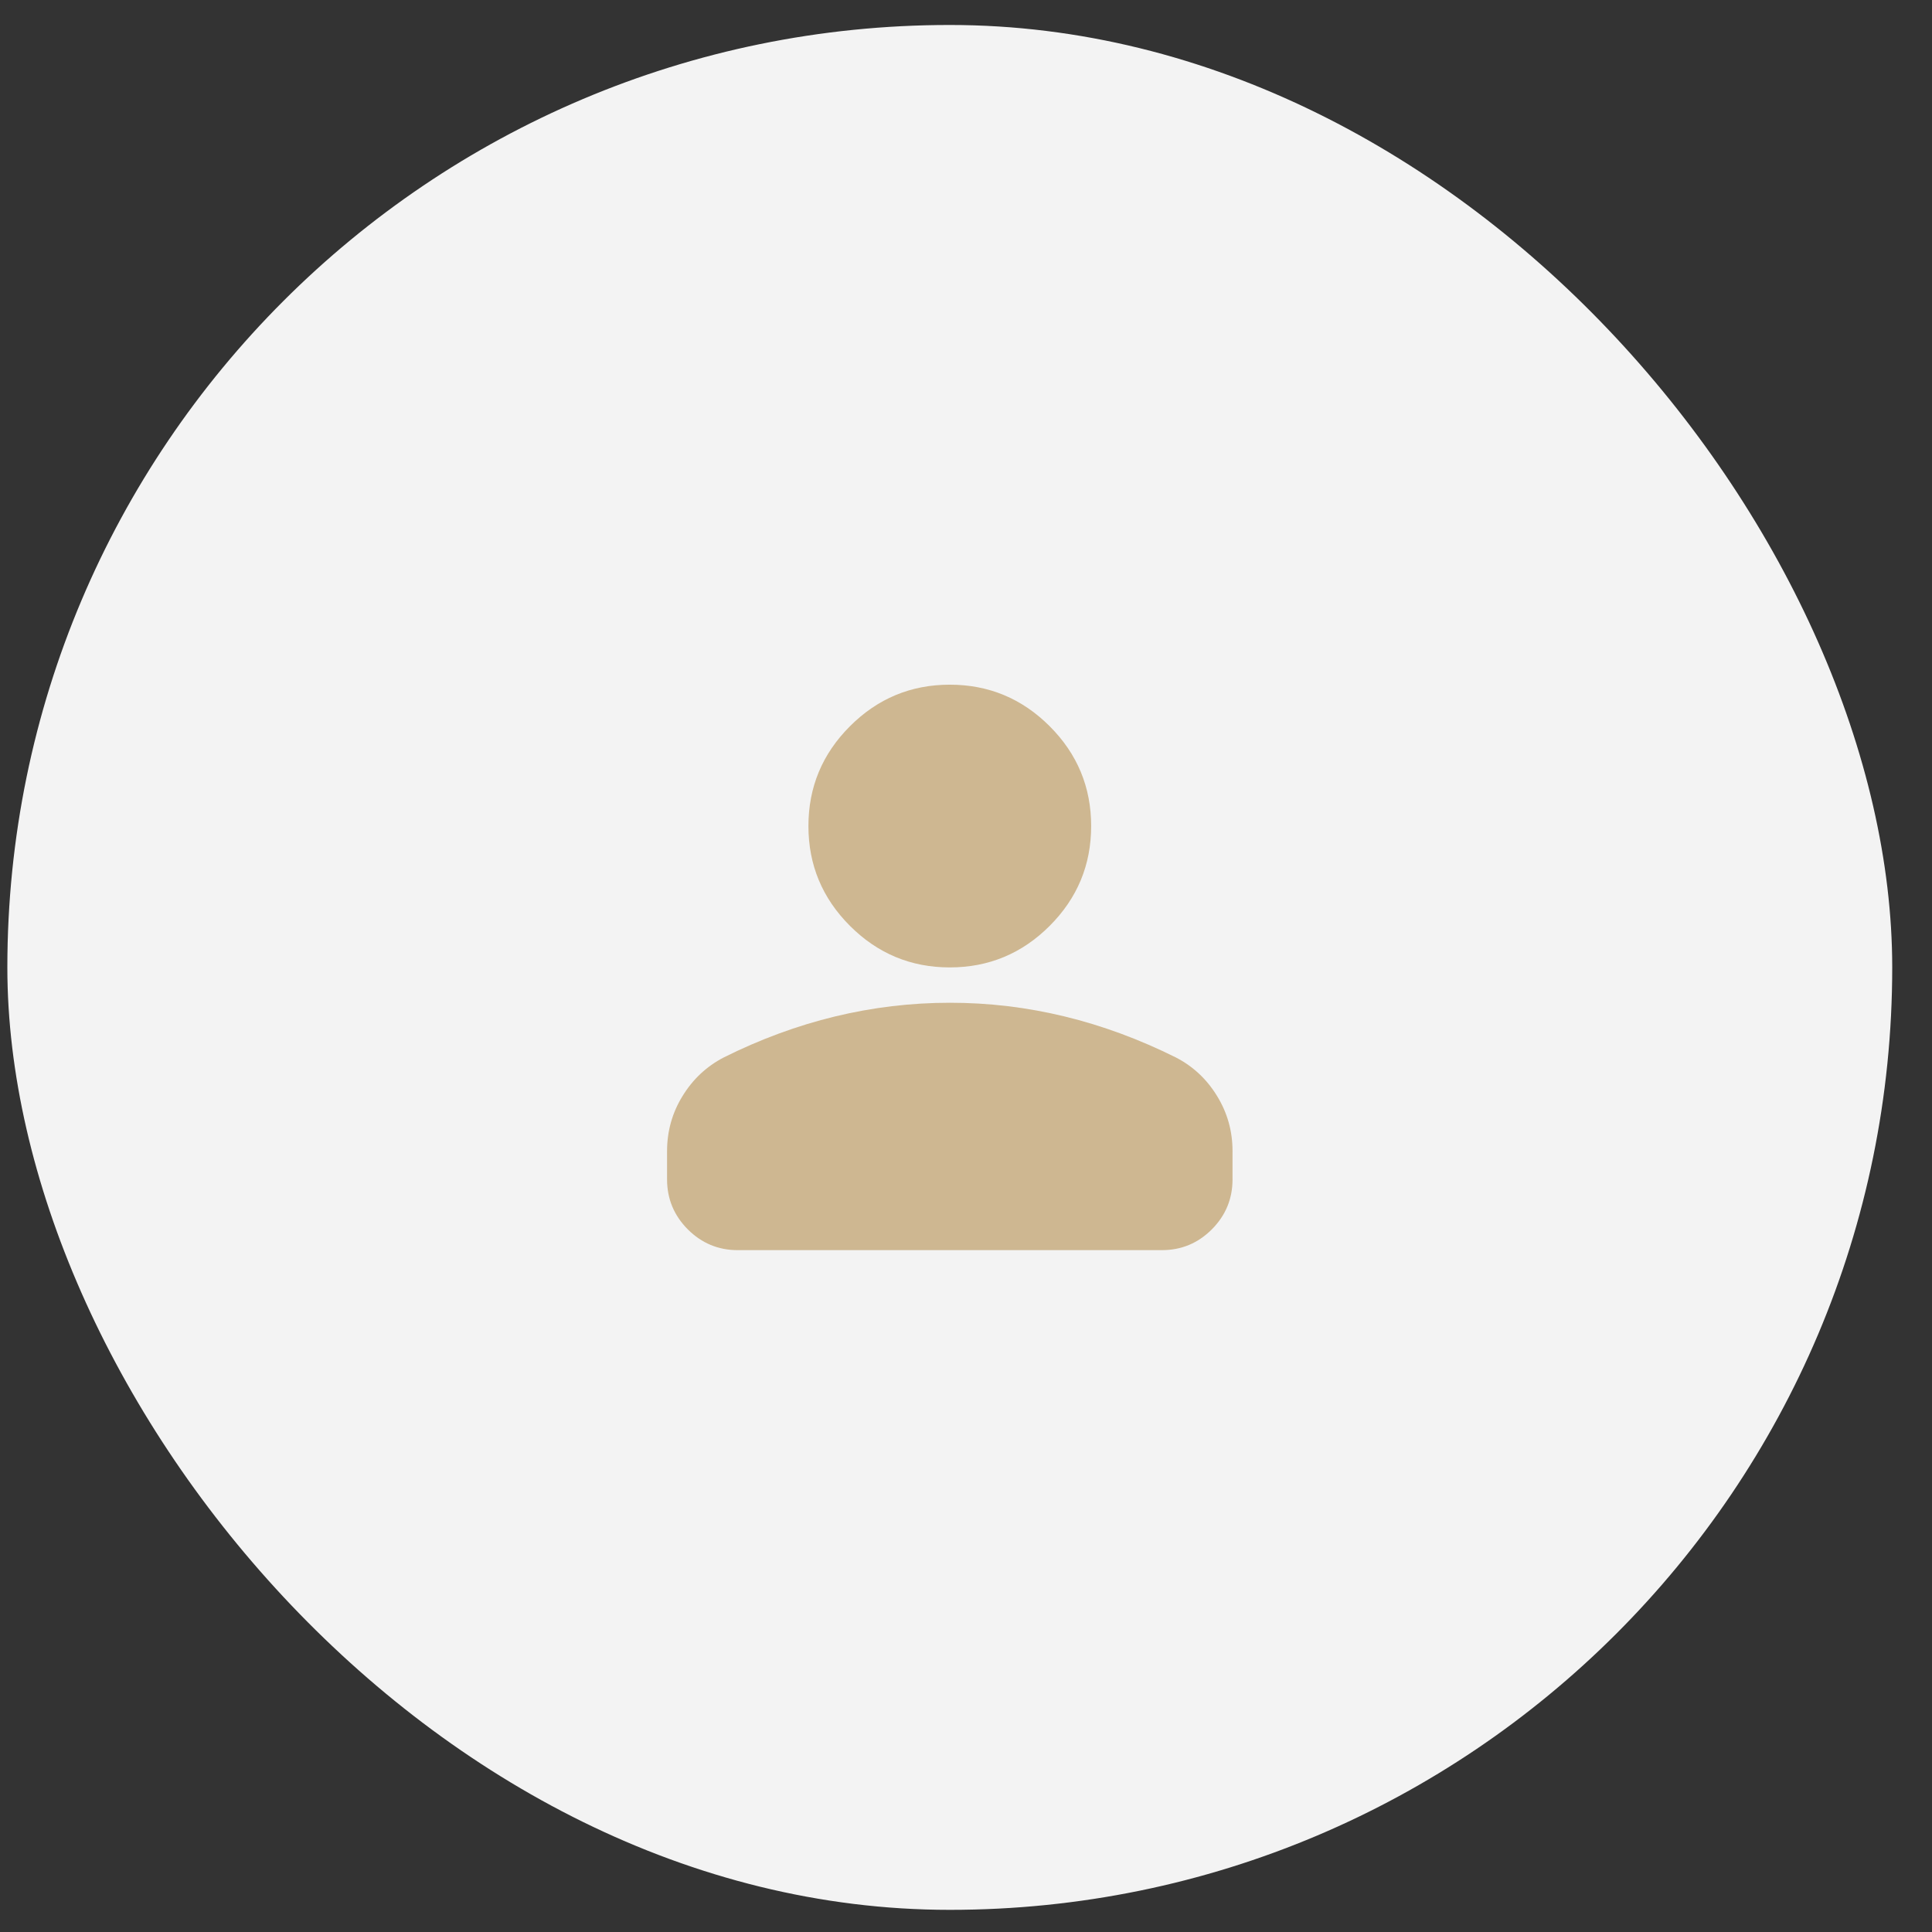
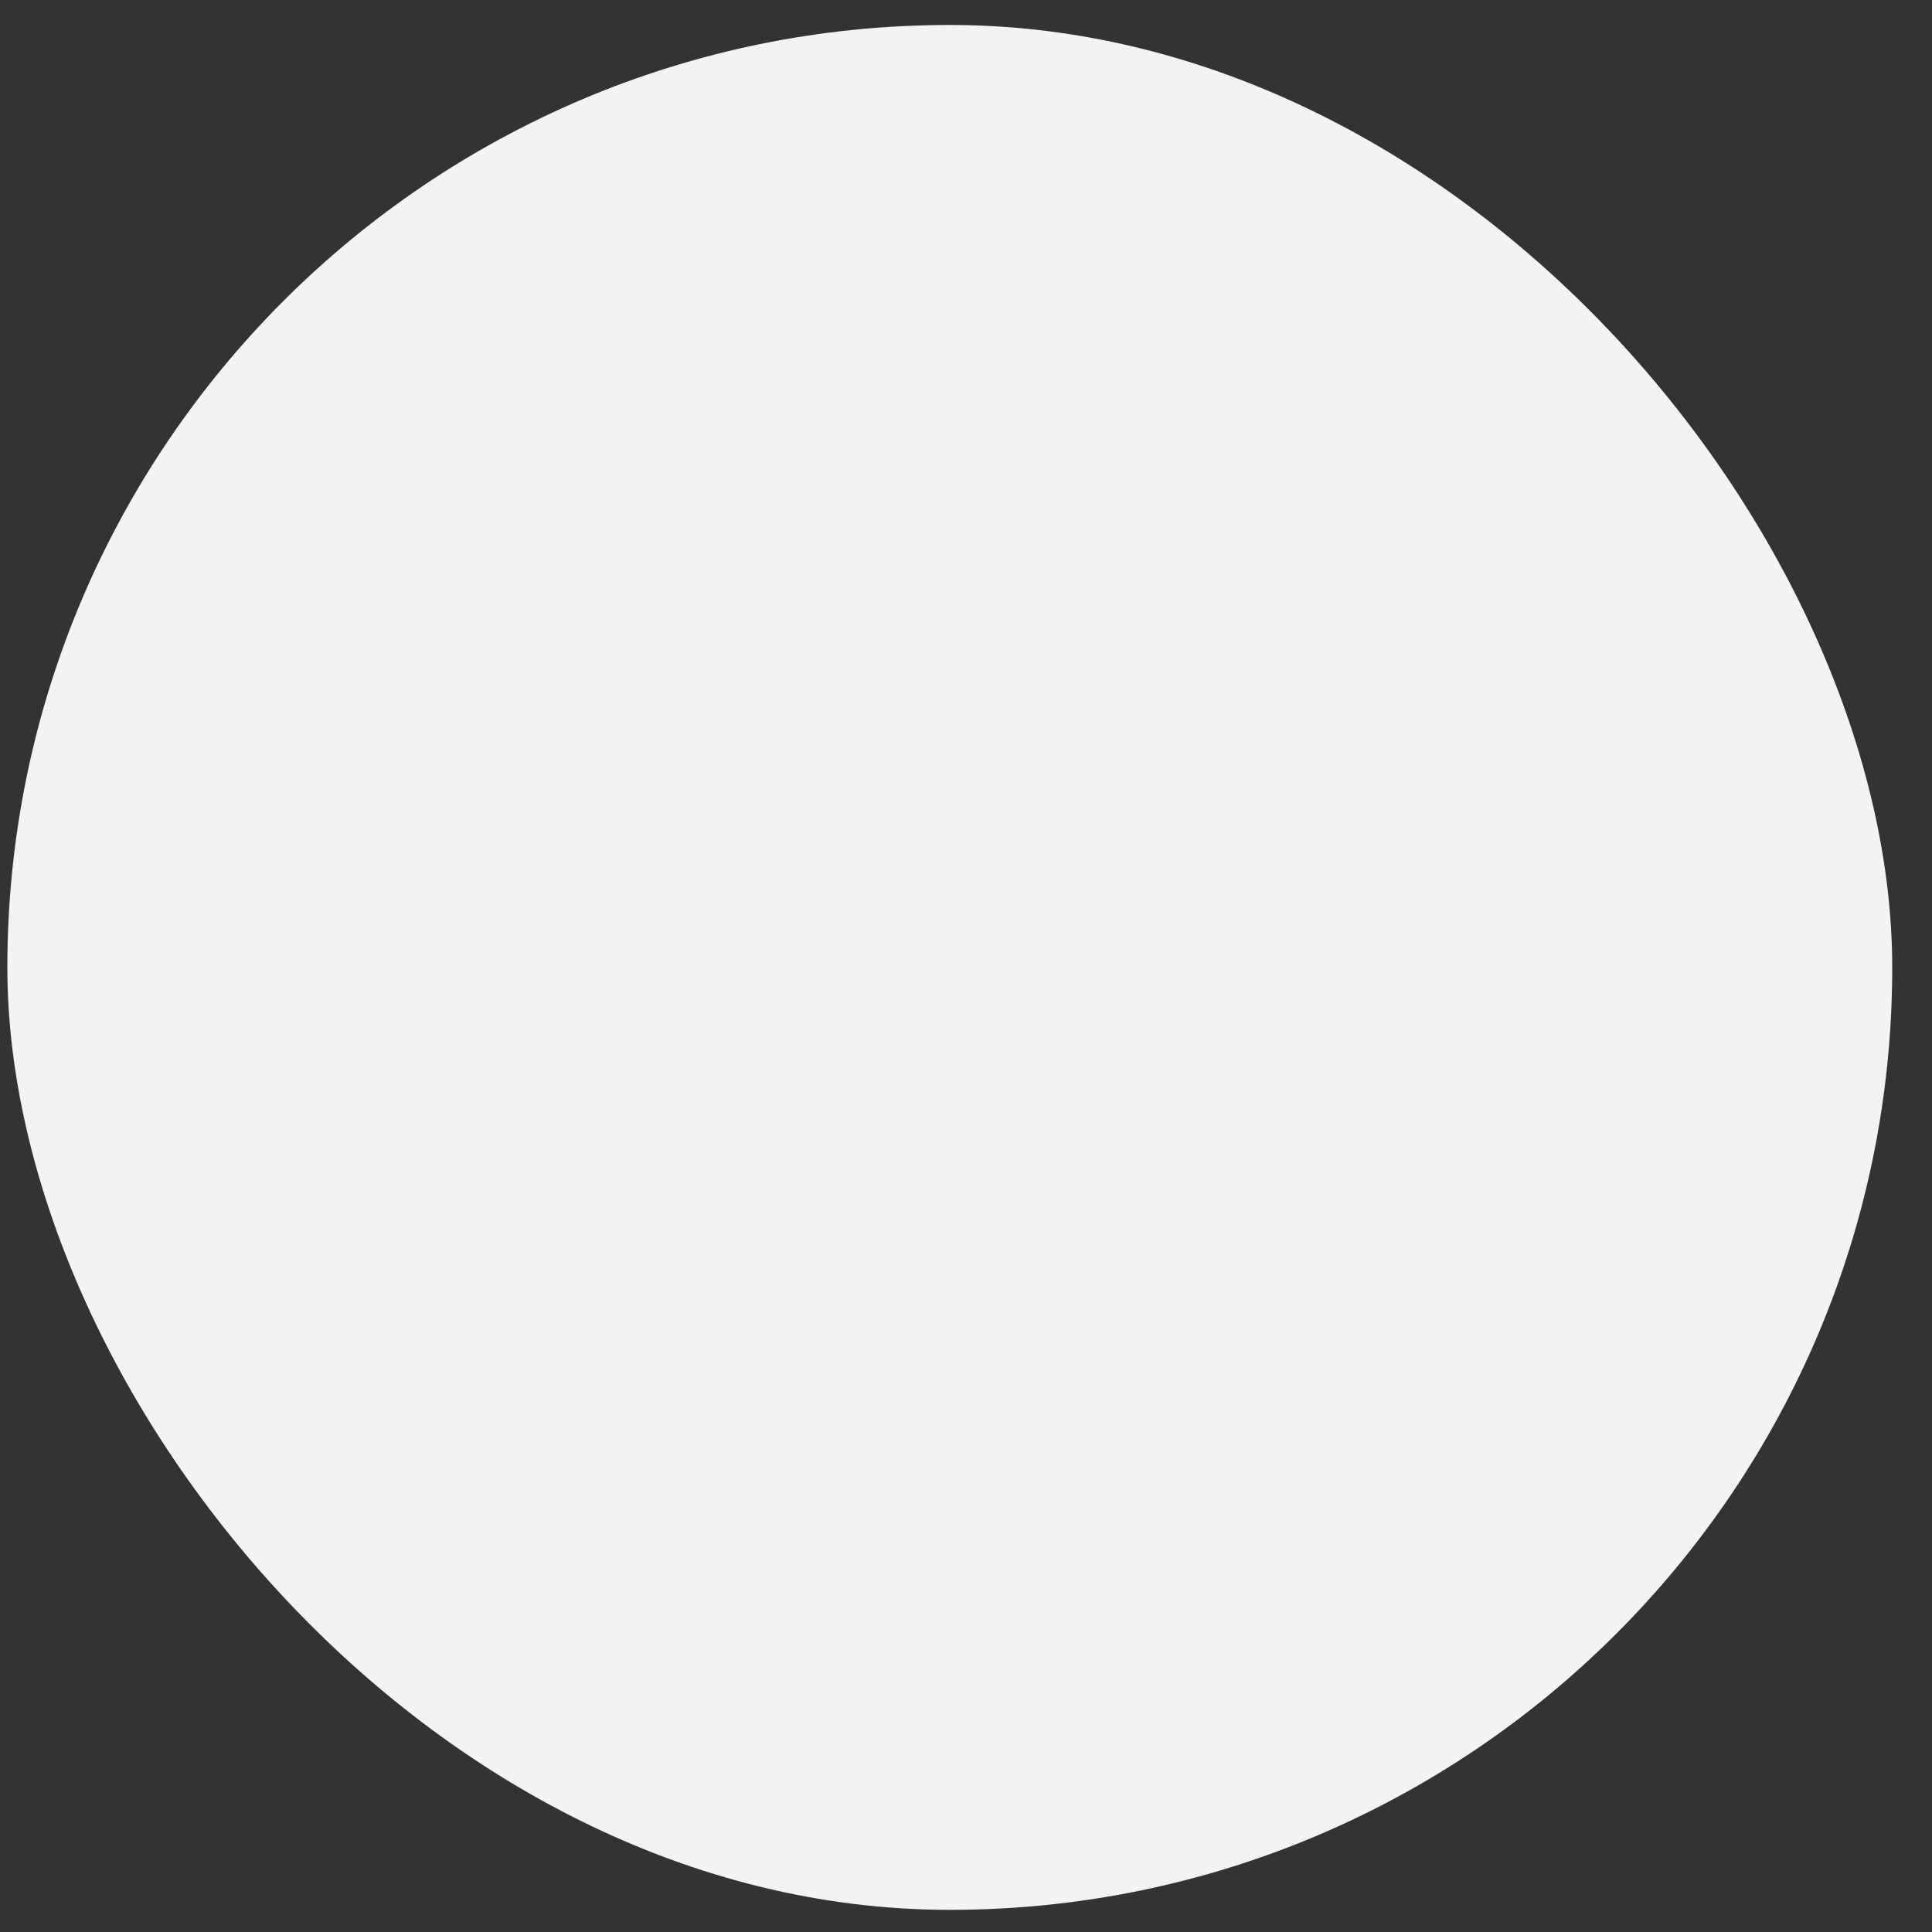
<svg xmlns="http://www.w3.org/2000/svg" width="41" height="41" viewBox="0 0 41 41" fill="none">
  <rect x="0" y="0" width="41" height="41" fill="#333333" stroke="none" />
  <rect x="0.156" y="0.53" width="40" height="40" rx="20" fill="#F3F3F3" />
-   <path d="M20.156 20.53C19.331 20.53 18.625 20.236 18.038 19.649C17.45 19.061 17.156 18.355 17.156 17.53C17.156 16.705 17.45 15.999 18.038 15.411C18.625 14.824 19.331 14.53 20.156 14.53C20.981 14.53 21.688 14.824 22.275 15.411C22.863 15.999 23.156 16.705 23.156 17.53C23.156 18.355 22.863 19.061 22.275 19.649C21.688 20.236 20.981 20.53 20.156 20.53ZM14.156 25.03V24.43C14.156 24.005 14.266 23.614 14.485 23.259C14.704 22.902 14.994 22.631 15.356 22.442C16.131 22.055 16.919 21.765 17.719 21.571C18.519 21.378 19.331 21.28 20.156 21.28C20.981 21.279 21.794 21.377 22.594 21.571C23.394 21.765 24.181 22.056 24.956 22.442C25.319 22.63 25.61 22.902 25.828 23.259C26.047 23.615 26.157 24.006 26.156 24.43V25.03C26.156 25.442 26.009 25.796 25.716 26.09C25.422 26.384 25.069 26.53 24.656 26.53H15.656C15.244 26.53 14.891 26.383 14.597 26.09C14.304 25.796 14.157 25.443 14.156 25.03Z" fill="#CEB791" />
</svg>